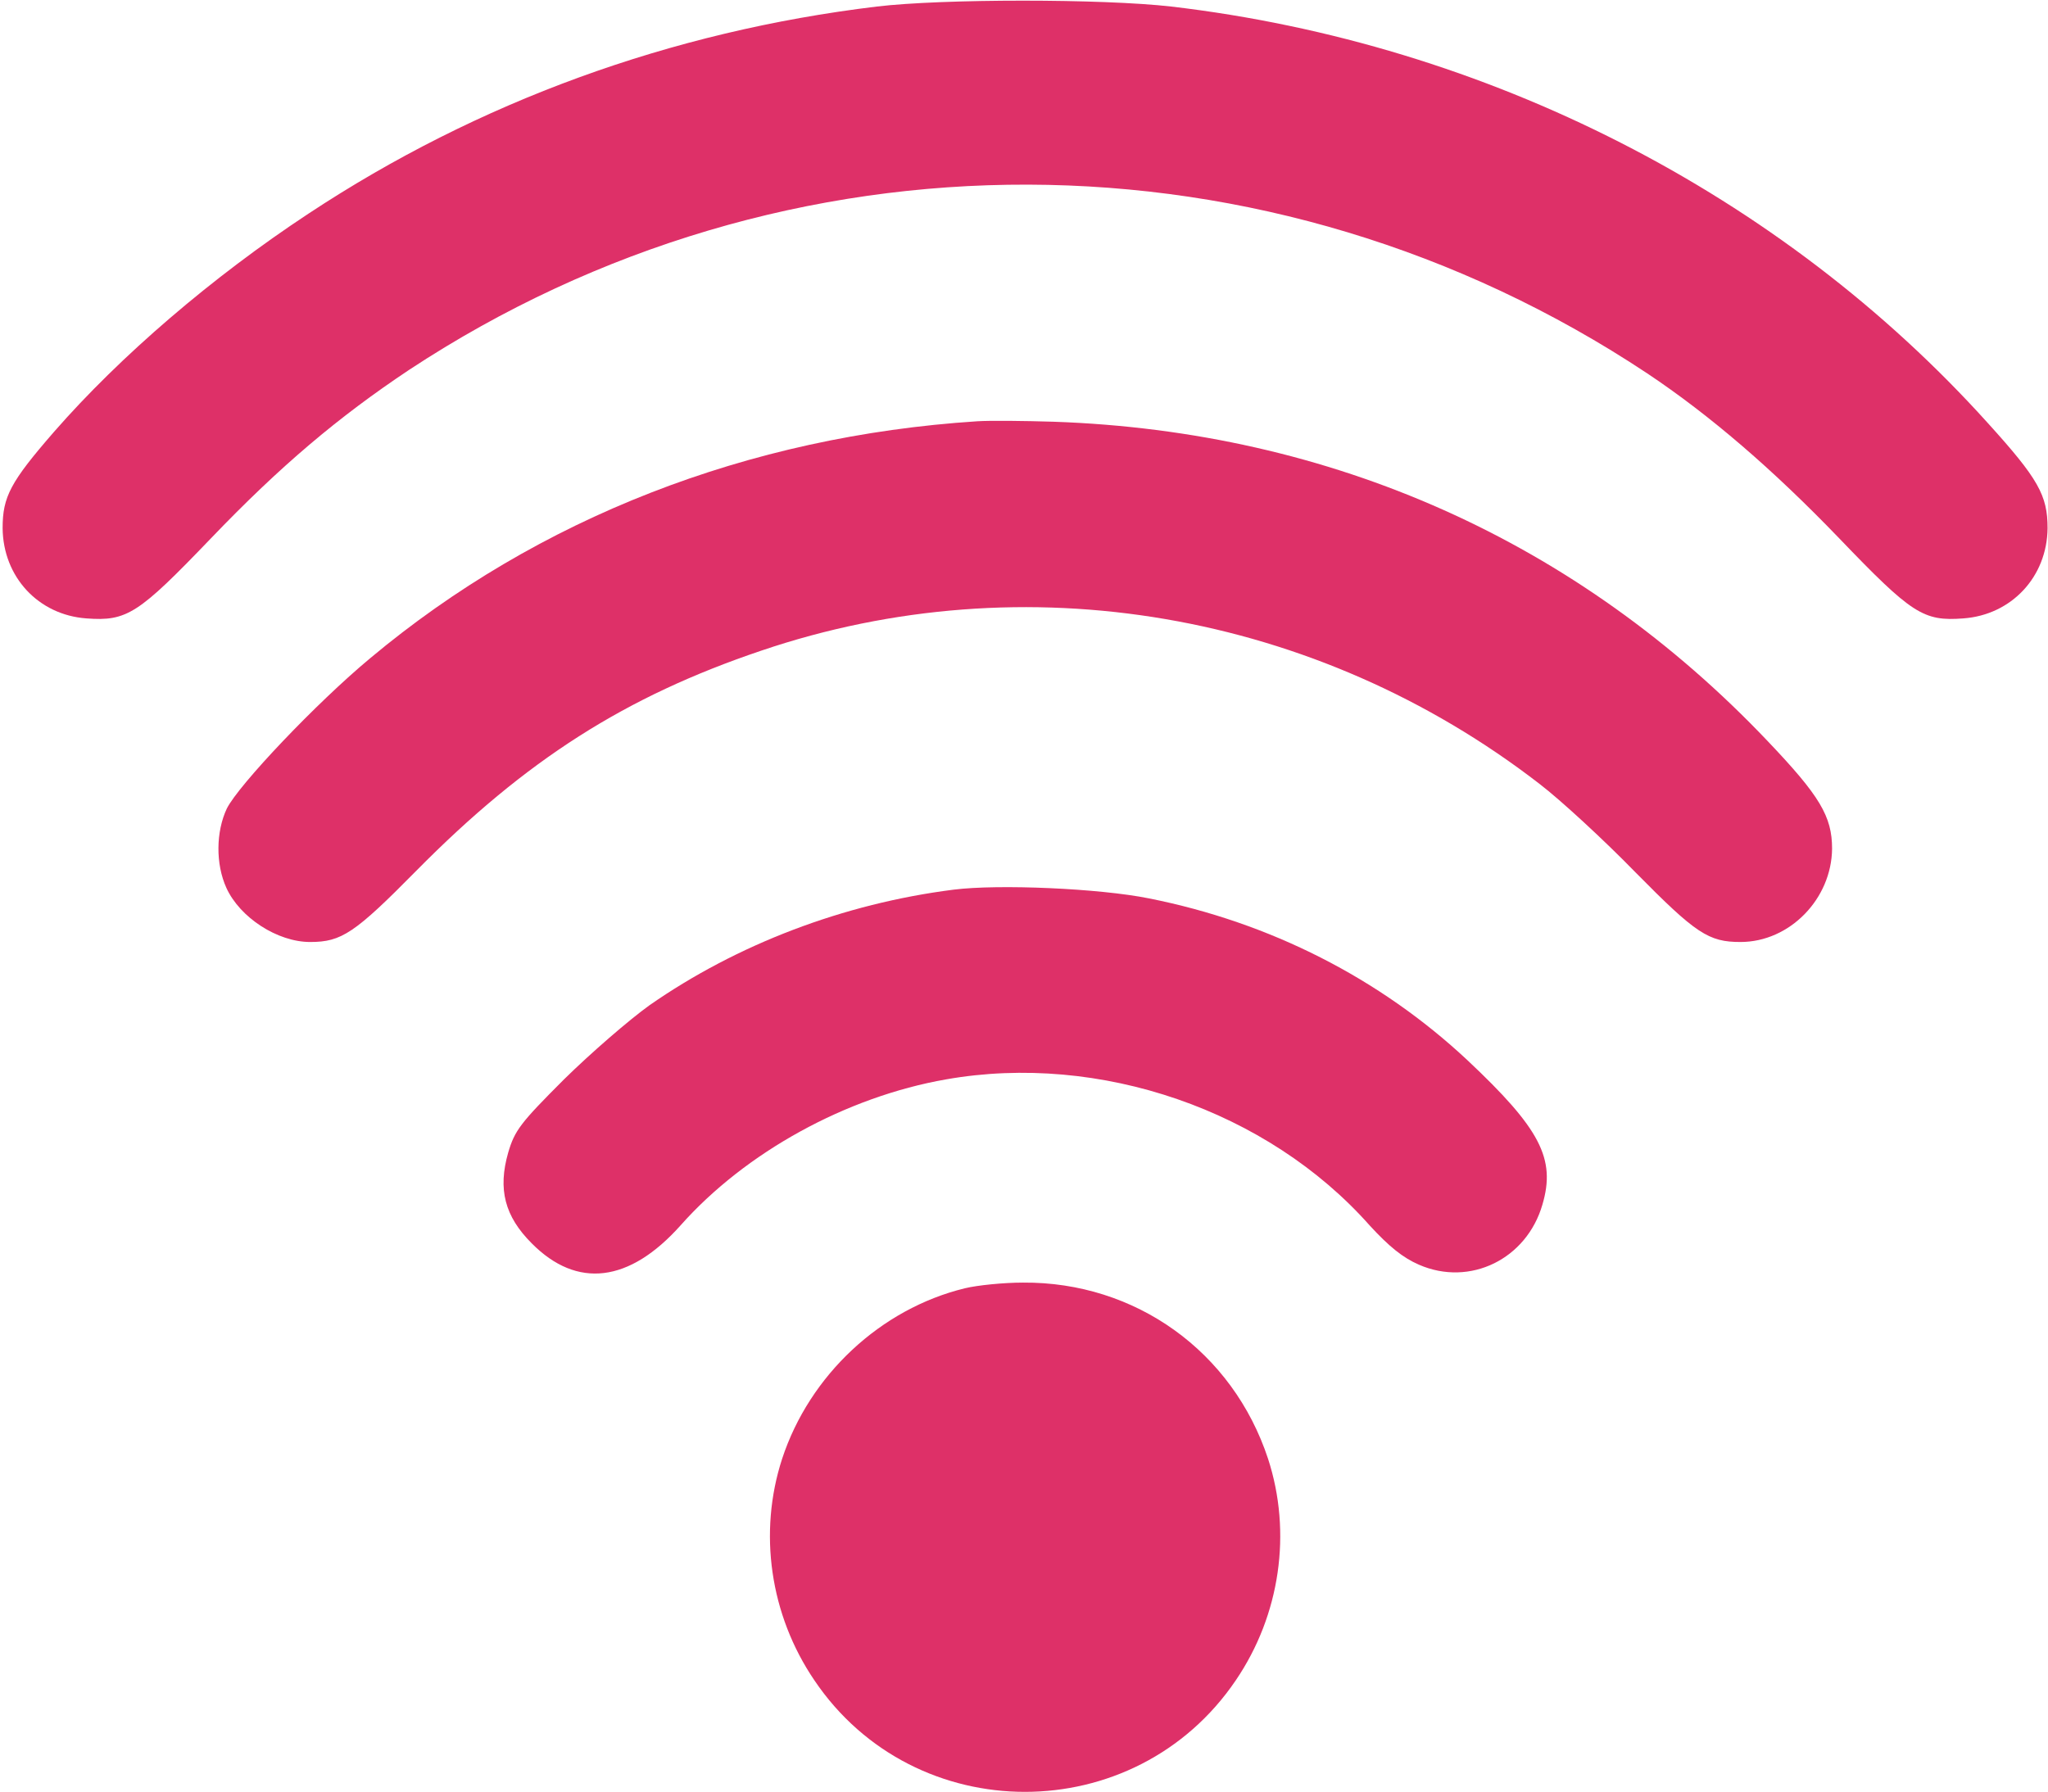
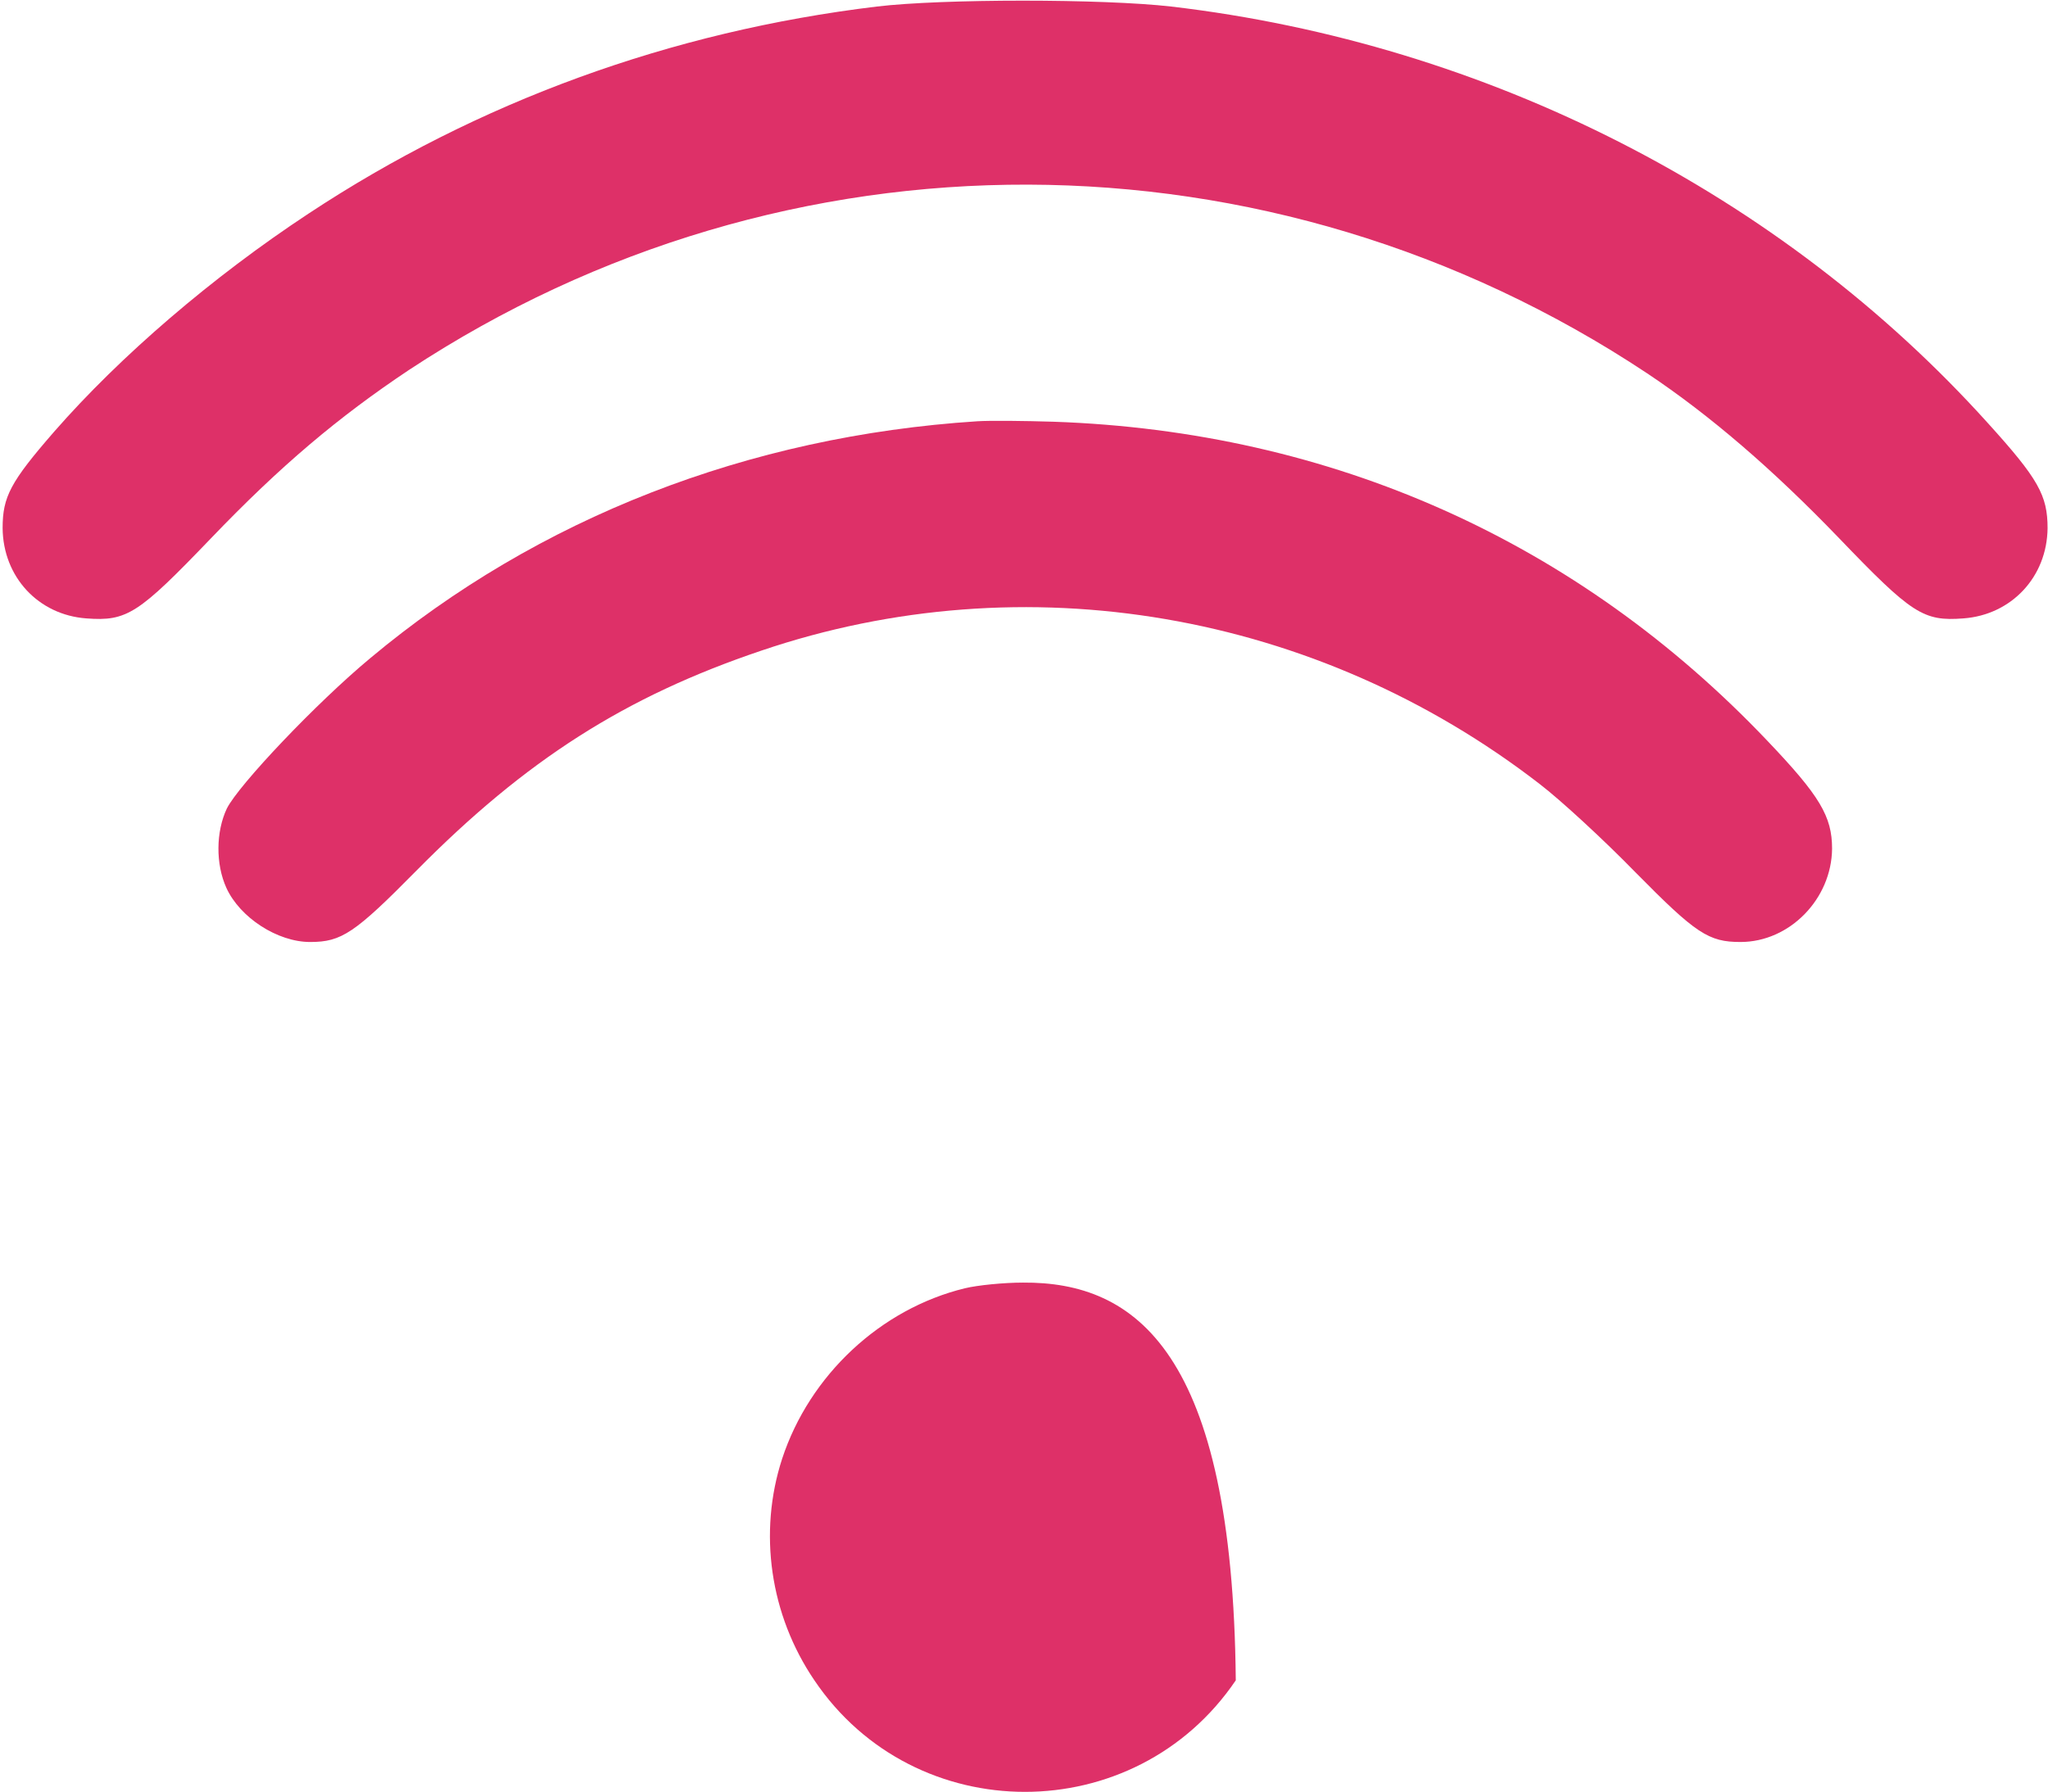
<svg xmlns="http://www.w3.org/2000/svg" width="626" height="548" viewBox="0 0 626 548" fill="none">
  <path d="M268 2C205.067 9.6 146.133 31.067 94.267 65.334C64.933 84.667 36.8 108.8 16.533 132C3.2 147.334 0.8 151.867 0.8 161.467C0.933 176.4 11.733 188 26.4 189.067C38.8 190 42.267 187.734 64.4 164.667C85.733 142.4 103.467 127.467 125.067 113.067C240.267 37.2 388.133 37.6 503.467 114.134C522.667 126.934 542 143.6 562.133 164.534C584.4 187.734 587.867 190 600.133 189.067C614.8 188 625.733 176.4 625.867 161.467C625.867 151.467 623.067 146.4 607.6 129.334C544.4 59.2 454.667 13.334 358 2C336.933 -0.4 288.133 -0.4 268 2Z" fill="#DE3068" />
  <path d="M298.667 128.8C228.667 133.334 164.4 158.4 113.2 201.2C96.667 214.934 72.933 240 69.333 247.2C66 254.267 65.867 264.134 69.2 271.467C73.333 280.534 84.8 288 94.8 288C104.4 288 108.4 285.334 127.333 266.134C160.8 232.267 191.2 212.934 232.667 198.934C313.2 171.6 402.4 186.934 470.667 239.734C476.933 244.534 490.133 256.667 500 266.8C518.4 285.467 522.267 288 532 288C547.067 288 559.867 274.8 560 259.467C560 249.6 556.267 243.334 540.267 226.534C482.267 165.467 407.067 131.867 322 128.934C313.2 128.667 302.667 128.534 298.667 128.8Z" fill="#DE3068" />
-   <path d="M291.467 272C257.867 276.267 225.333 288.667 198.533 307.334C192.4 311.734 180.667 321.867 172.4 330C159.067 343.334 157.333 345.6 155.333 352.4C152.133 363.6 154.267 371.867 162.533 380.134C176.4 394.134 192.4 392.134 208 374.667C227.867 352.267 258.667 335.334 289.2 330C336.133 321.734 387.467 339.467 418.667 374.667C424.533 381.067 428.8 384.534 433.733 386.667C449.333 393.467 466.667 384.934 471.467 368.267C475.6 354.267 470.8 345.067 448.533 324.134C421.733 299.067 388.133 282 351.2 274.667C336 271.6 305.2 270.267 291.467 272Z" fill="#DE3068" />
-   <path d="M294.933 393.867C269.2 400.133 247.467 420.4 239.067 446C231.733 468.533 235.333 493.733 248.933 513.733C279.6 559.2 346.933 559.2 377.733 513.733C391.333 493.733 394.933 468.533 387.6 446C376.8 413.2 347.067 391.867 312.667 392.133C306.8 392.133 298.8 392.933 294.933 393.867Z" fill="#DE3068" />
+   <path d="M294.933 393.867C269.2 400.133 247.467 420.4 239.067 446C231.733 468.533 235.333 493.733 248.933 513.733C279.6 559.2 346.933 559.2 377.733 513.733C376.8 413.2 347.067 391.867 312.667 392.133C306.8 392.133 298.8 392.933 294.933 393.867Z" fill="#DE3068" />
</svg>